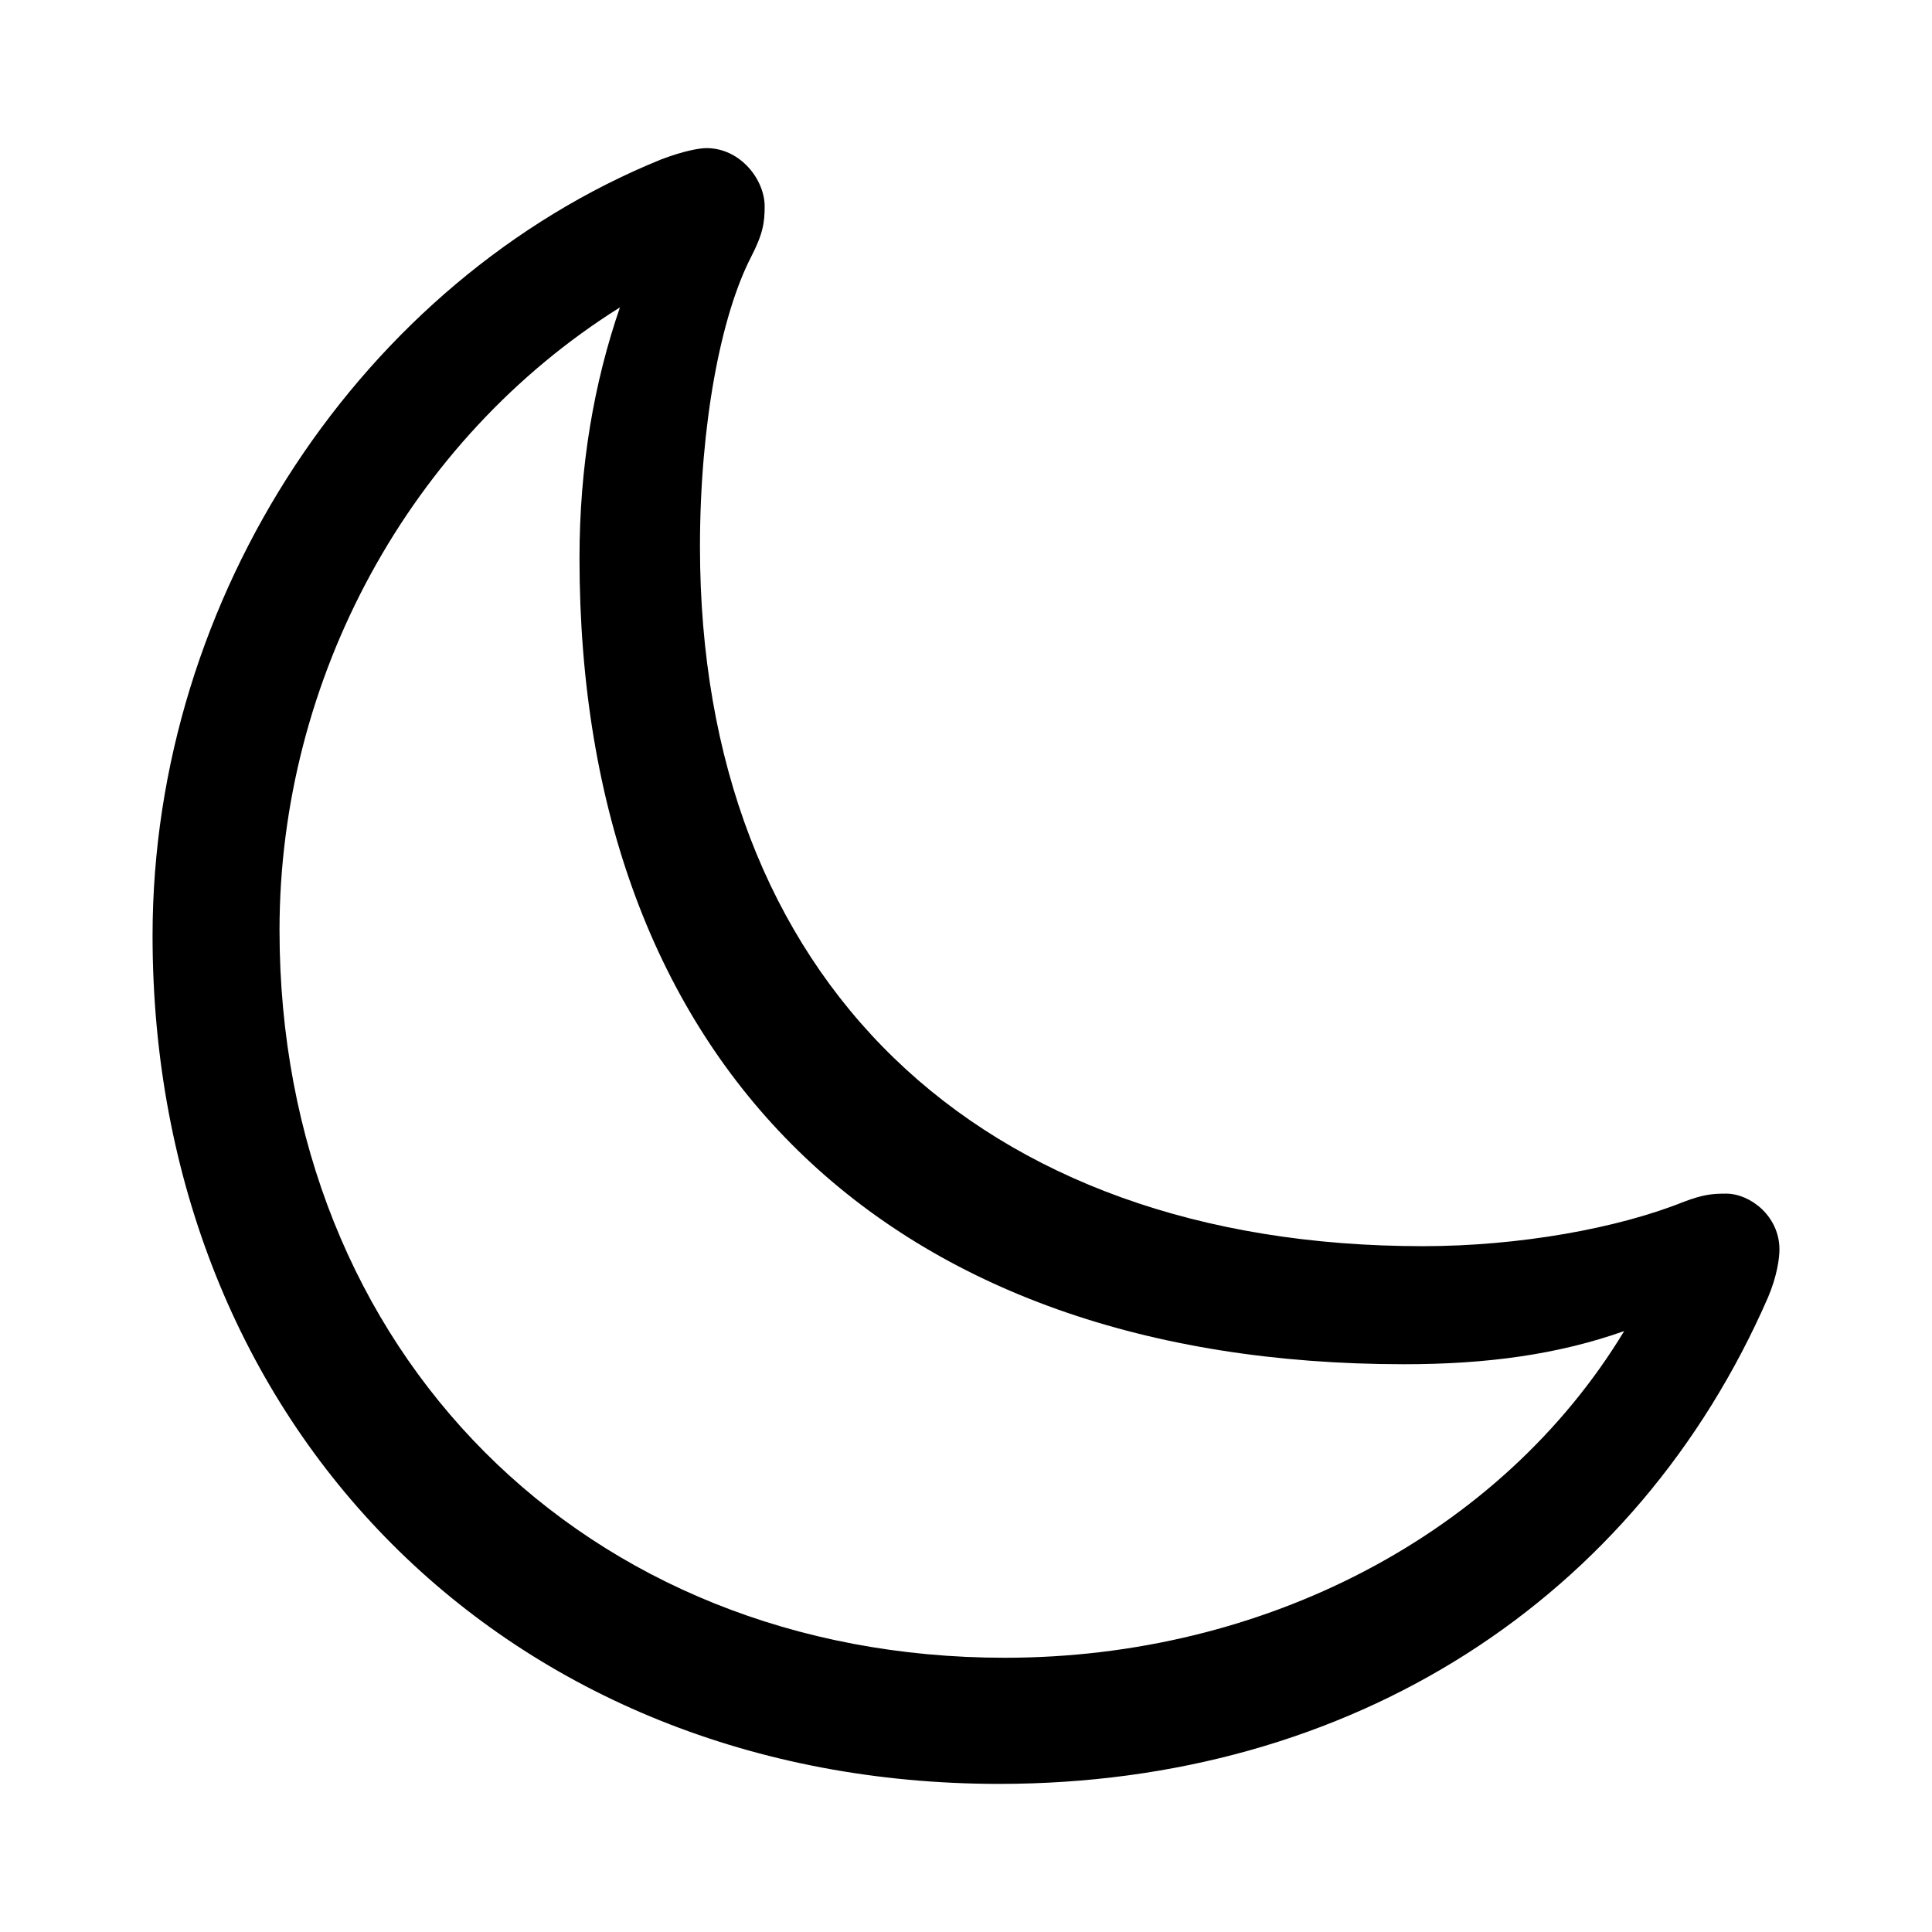
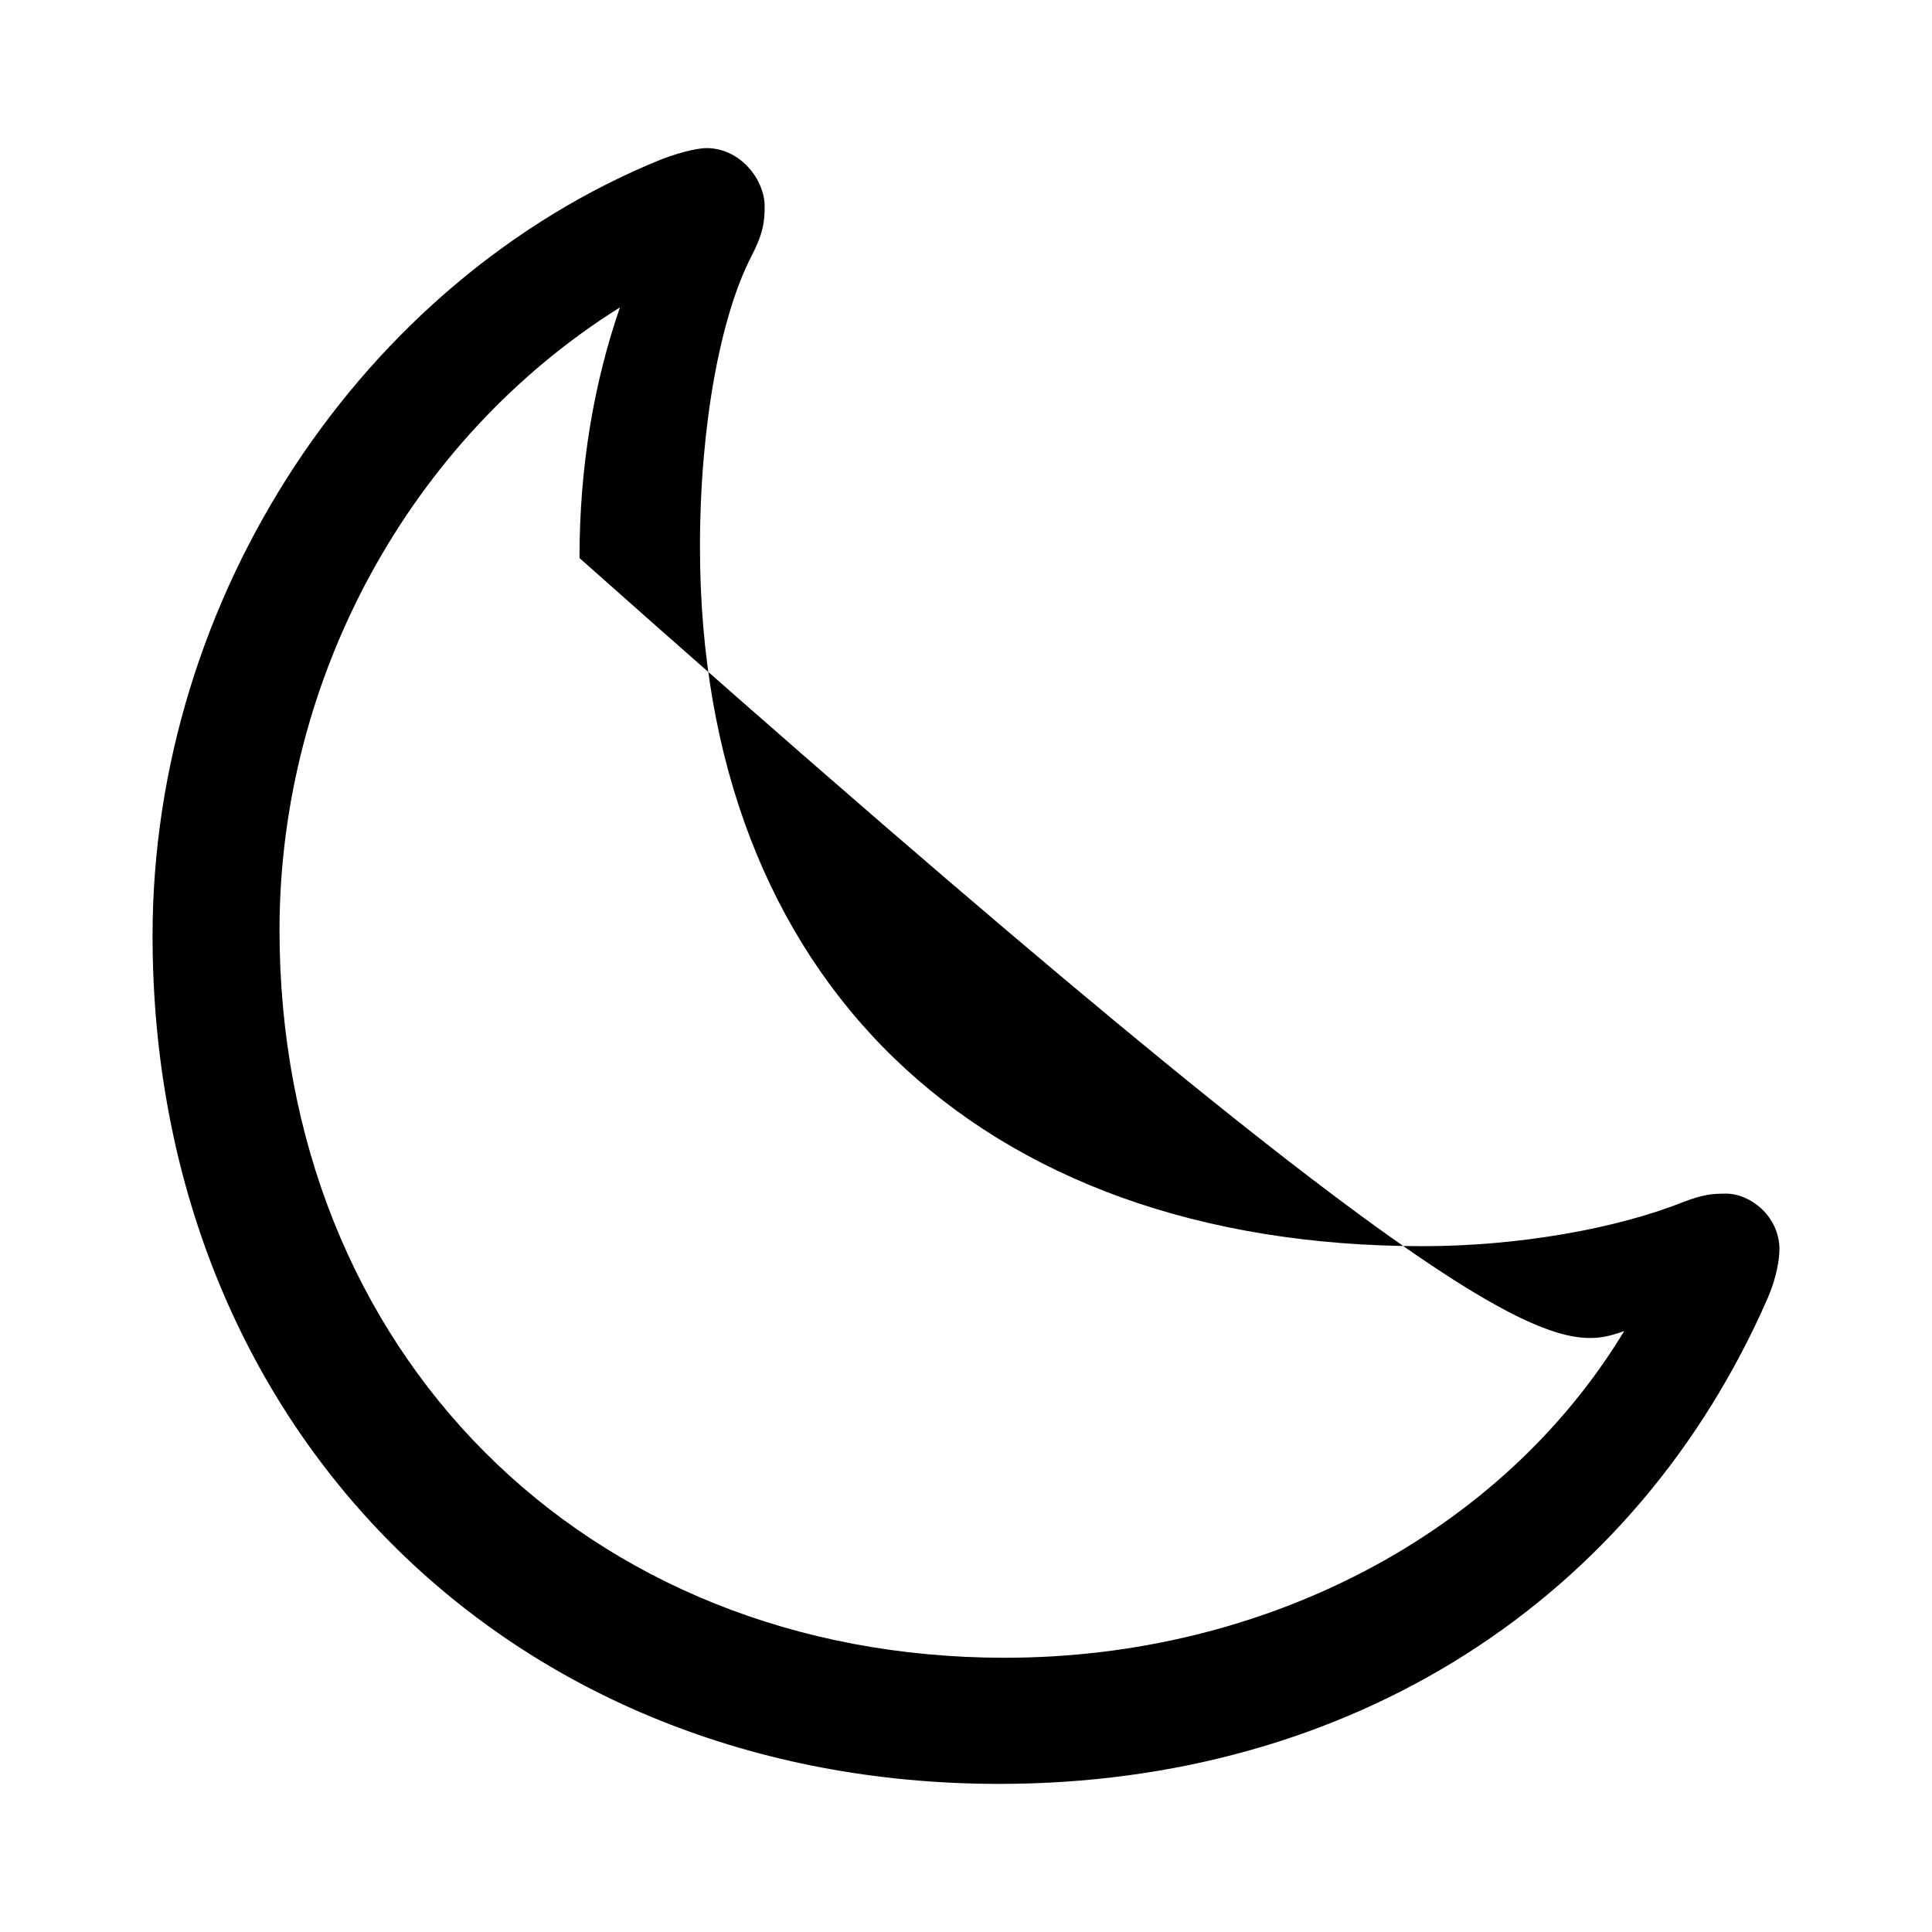
<svg xmlns="http://www.w3.org/2000/svg" fill="#000000" width="800px" height="800px" viewBox="0 0 56 56">
-   <path d="M 41.242 36.121 C 28.305 36.121 20.289 28.34 20.289 15.848 C 20.289 12.285 20.898 9.145 21.766 7.457 C 22.117 6.777 22.164 6.449 22.164 5.981 C 22.164 5.207 21.461 4.293 20.477 4.293 C 20.289 4.293 19.844 4.363 19.164 4.621 C 10.516 8.137 4.422 17.277 4.422 27.121 C 4.422 41.348 14.735 51.707 28.961 51.707 C 39.18 51.707 47.43 46.363 51.25 37.598 C 51.508 36.988 51.578 36.473 51.578 36.215 C 51.578 35.254 50.735 34.598 50.032 34.598 C 49.633 34.598 49.375 34.621 48.813 34.832 C 46.891 35.605 44.031 36.121 41.242 36.121 Z M 8.102 26.957 C 8.102 19.668 11.875 12.73 17.969 8.91 C 17.219 11.09 16.797 13.504 16.797 16.176 C 16.797 30.824 25.727 39.543 40.703 39.543 C 43.094 39.543 45.156 39.262 47.078 38.582 C 43.516 44.465 36.648 48.051 29.125 48.051 C 16.961 48.051 8.102 39.191 8.102 26.957 Z" />
+   <path d="M 41.242 36.121 C 28.305 36.121 20.289 28.34 20.289 15.848 C 20.289 12.285 20.898 9.145 21.766 7.457 C 22.117 6.777 22.164 6.449 22.164 5.981 C 22.164 5.207 21.461 4.293 20.477 4.293 C 20.289 4.293 19.844 4.363 19.164 4.621 C 10.516 8.137 4.422 17.277 4.422 27.121 C 4.422 41.348 14.735 51.707 28.961 51.707 C 39.18 51.707 47.43 46.363 51.25 37.598 C 51.508 36.988 51.578 36.473 51.578 36.215 C 51.578 35.254 50.735 34.598 50.032 34.598 C 49.633 34.598 49.375 34.621 48.813 34.832 C 46.891 35.605 44.031 36.121 41.242 36.121 Z M 8.102 26.957 C 8.102 19.668 11.875 12.73 17.969 8.91 C 17.219 11.09 16.797 13.504 16.797 16.176 C 43.094 39.543 45.156 39.262 47.078 38.582 C 43.516 44.465 36.648 48.051 29.125 48.051 C 16.961 48.051 8.102 39.191 8.102 26.957 Z" />
</svg>